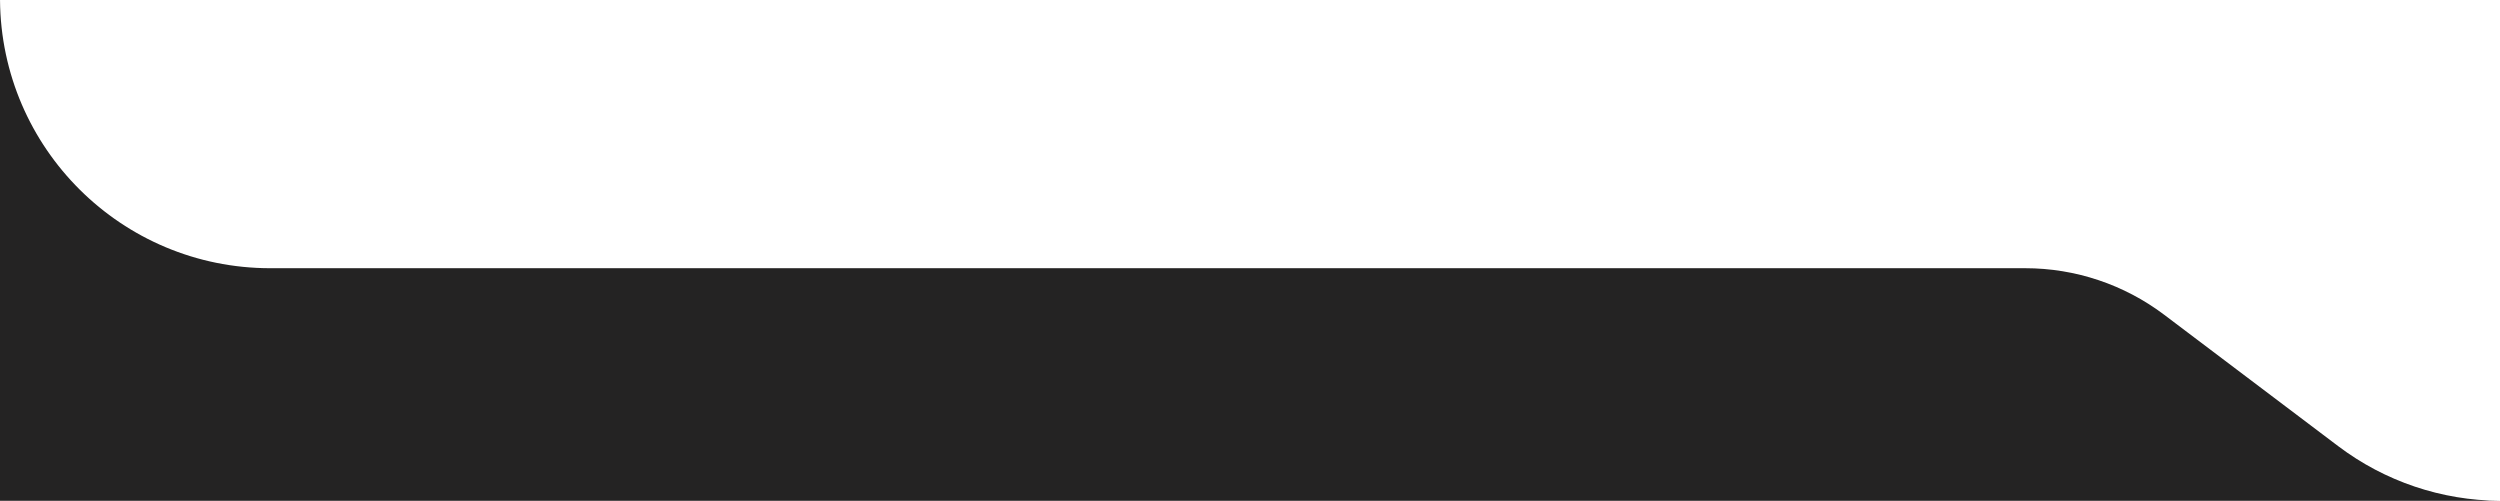
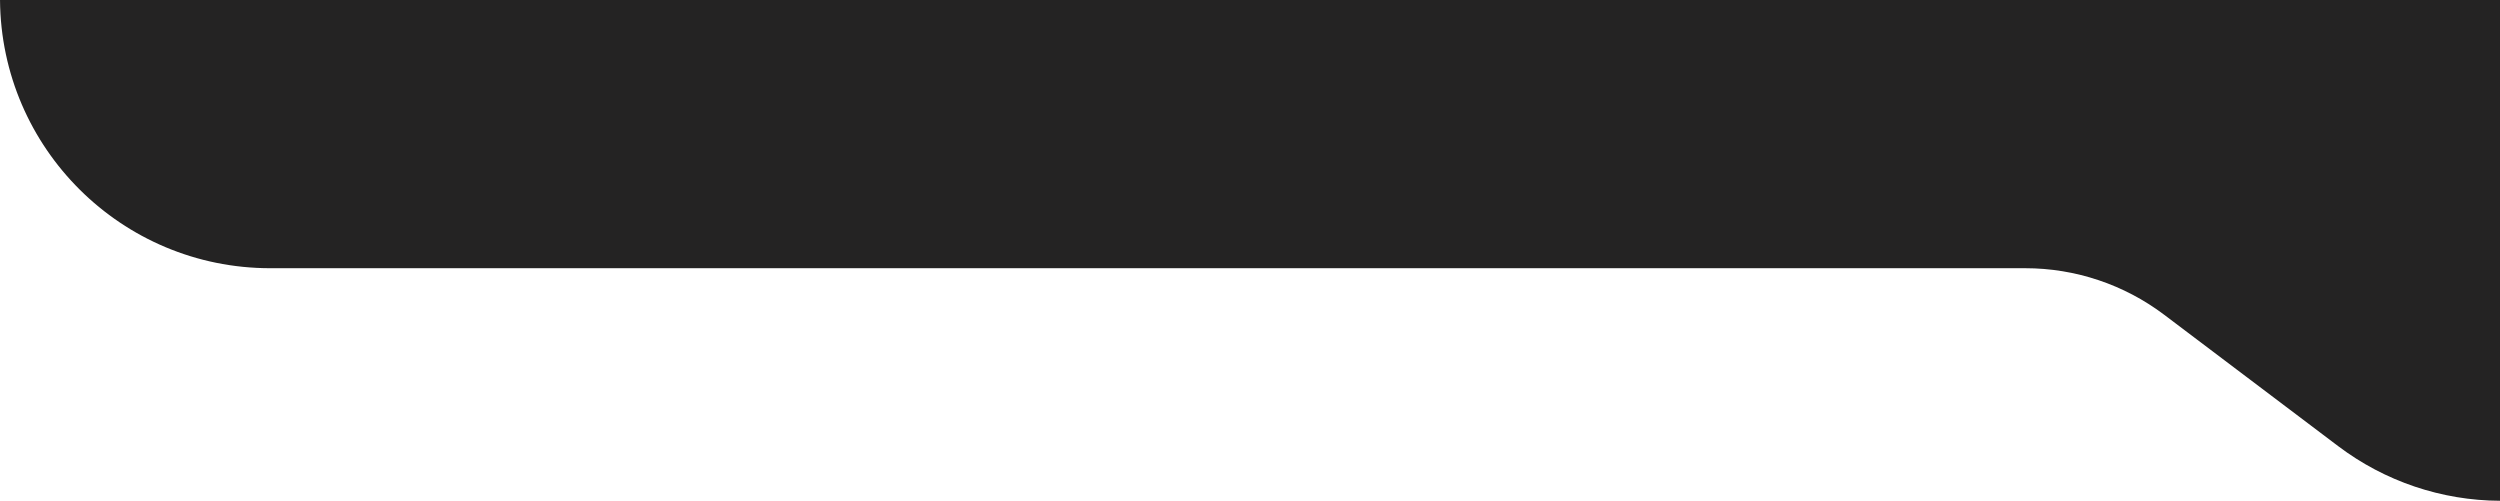
<svg xmlns="http://www.w3.org/2000/svg" width="629" height="126" viewBox="0 0 629 126" fill="none">
-   <path d="M0.004 -0.001C0.281 37.317 30.617 67.482 68 67.482H509.562C522.176 67.482 534.445 71.595 544.512 79.195L588.313 112.268C600.039 121.12 614.313 125.934 629 125.996V125.999H0V-0.001H0.004Z" fill="#242323" />
+   <path d="M0.004 -0.001C0.281 37.317 30.617 67.482 68 67.482H509.562C522.176 67.482 534.445 71.595 544.512 79.195L588.313 112.268C600.039 121.12 614.313 125.934 629 125.996V125.999V-0.001H0.004Z" fill="#242323" />
</svg>